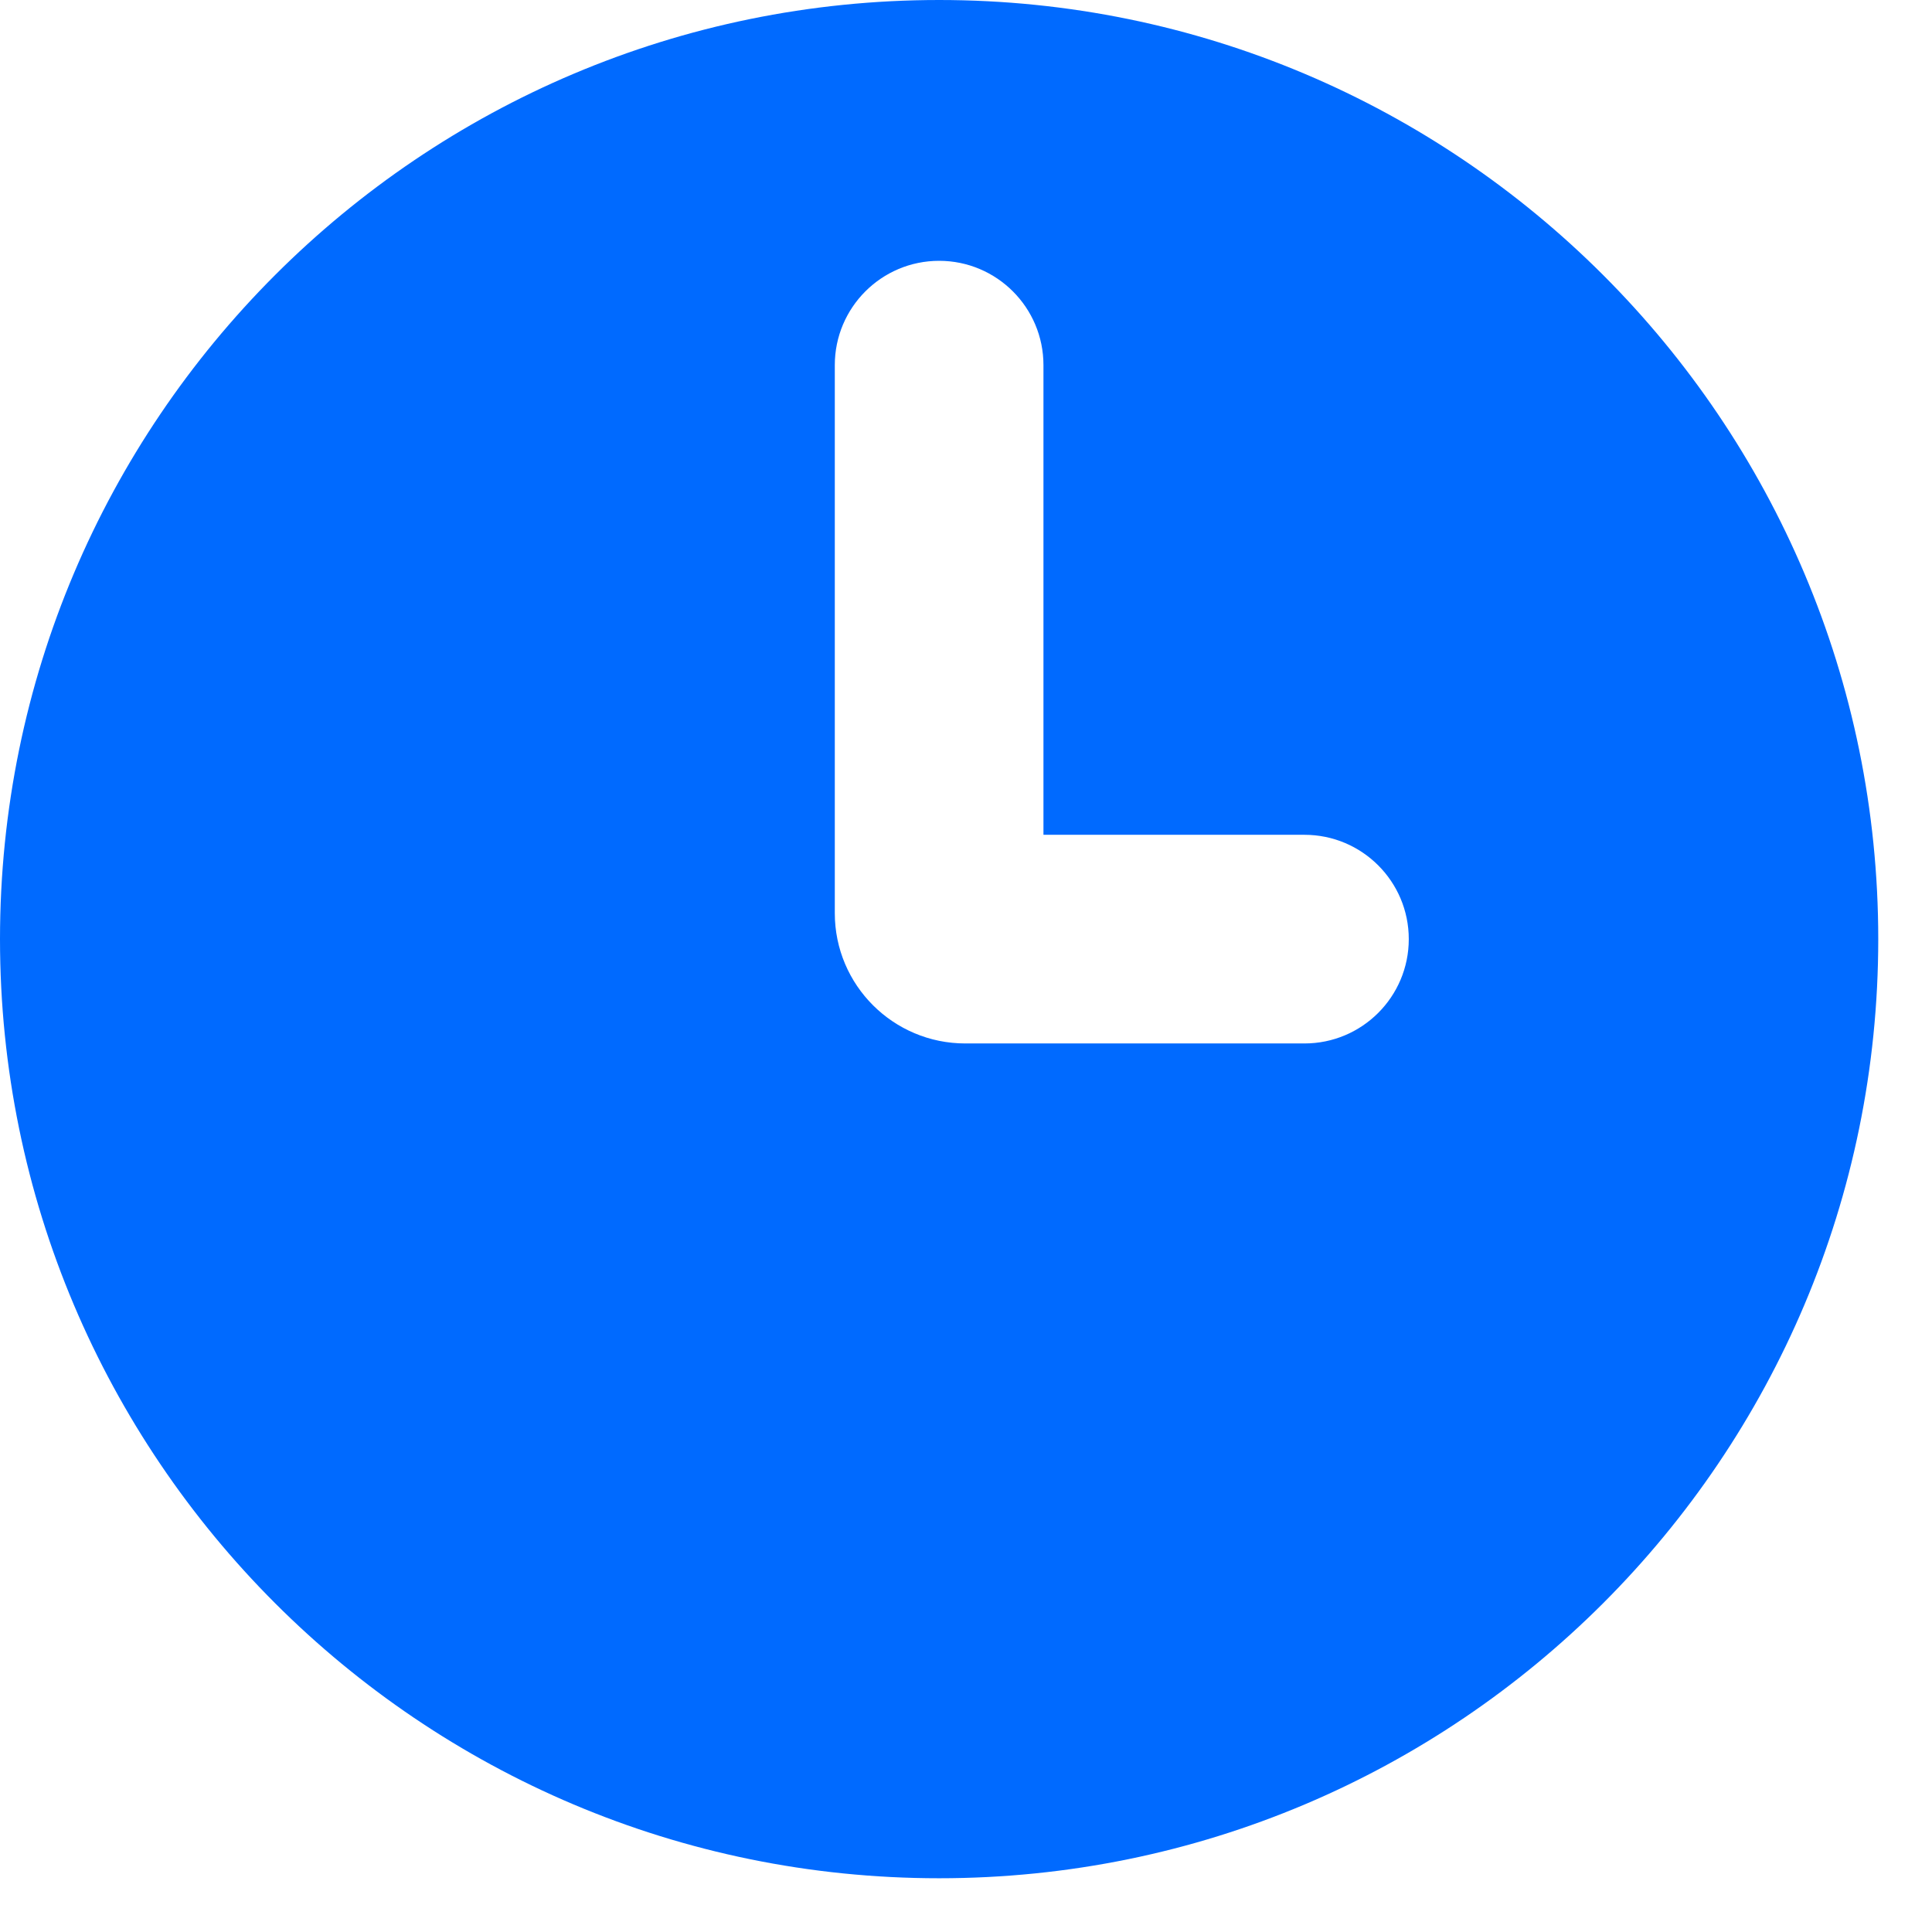
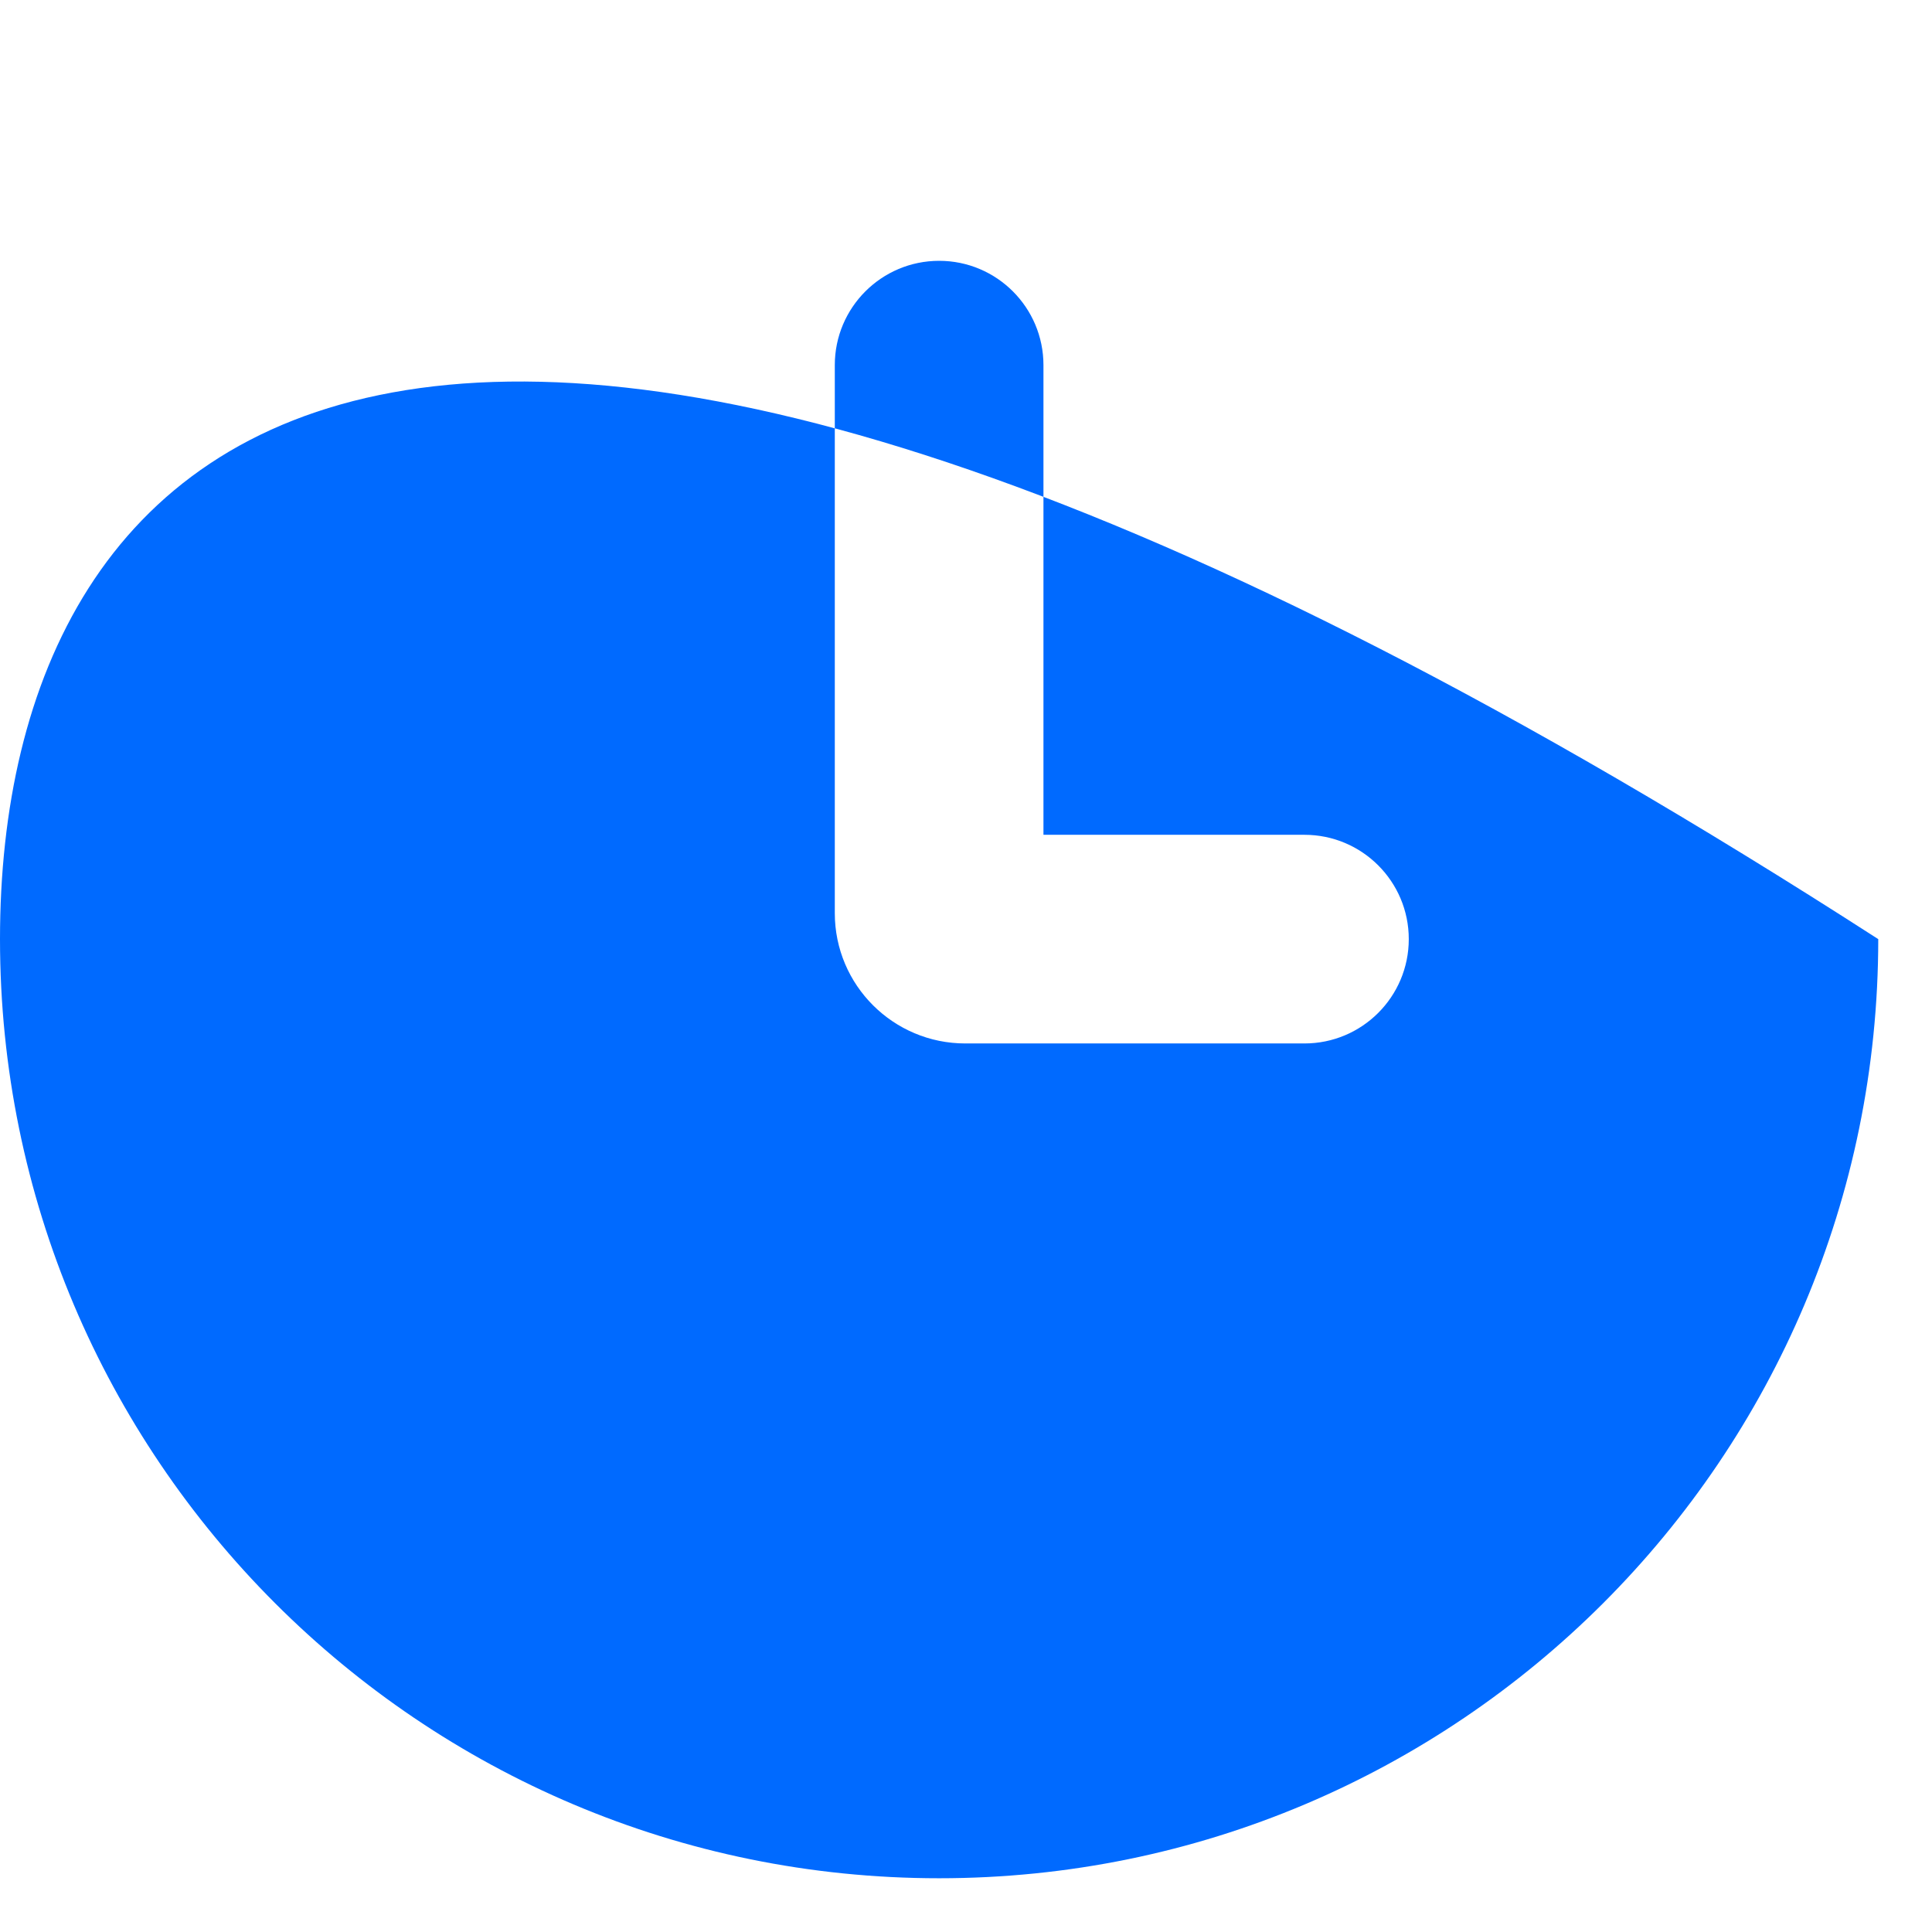
<svg xmlns="http://www.w3.org/2000/svg" viewBox="0 0 11.00 11.00" data-guides="{&quot;vertical&quot;:[],&quot;horizontal&quot;:[]}">
  <defs />
-   <path fill="#006aff" stroke="none" fill-opacity="1" stroke-width="1" stroke-opacity="1" clip-rule="evenodd" fill-rule="evenodd" id="tSvg47ead436d7" title="Path 1" d="M5.347 10.694C8.3 10.694 10.694 8.3 10.694 5.347C10.694 2.394 8.3 0 5.347 0C2.394 0 0 2.394 0 5.347C0 8.3 2.394 10.694 5.347 10.694ZM5.941 2.079C5.941 1.751 5.675 1.485 5.347 1.485C5.019 1.485 4.753 1.751 4.753 2.079C4.753 3.119 4.753 4.159 4.753 5.199C4.753 5.609 5.086 5.941 5.496 5.941C6.139 5.941 6.783 5.941 7.427 5.941C7.755 5.941 8.021 5.675 8.021 5.347C8.021 5.019 7.755 4.753 7.427 4.753C6.932 4.753 6.436 4.753 5.941 4.753C5.941 3.862 5.941 2.971 5.941 2.079Z" />
+   <path fill="#006aff" stroke="none" fill-opacity="1" stroke-width="1" stroke-opacity="1" clip-rule="evenodd" fill-rule="evenodd" id="tSvg47ead436d7" title="Path 1" d="M5.347 10.694C8.3 10.694 10.694 8.3 10.694 5.347C2.394 0 0 2.394 0 5.347C0 8.3 2.394 10.694 5.347 10.694ZM5.941 2.079C5.941 1.751 5.675 1.485 5.347 1.485C5.019 1.485 4.753 1.751 4.753 2.079C4.753 3.119 4.753 4.159 4.753 5.199C4.753 5.609 5.086 5.941 5.496 5.941C6.139 5.941 6.783 5.941 7.427 5.941C7.755 5.941 8.021 5.675 8.021 5.347C8.021 5.019 7.755 4.753 7.427 4.753C6.932 4.753 6.436 4.753 5.941 4.753C5.941 3.862 5.941 2.971 5.941 2.079Z" />
</svg>